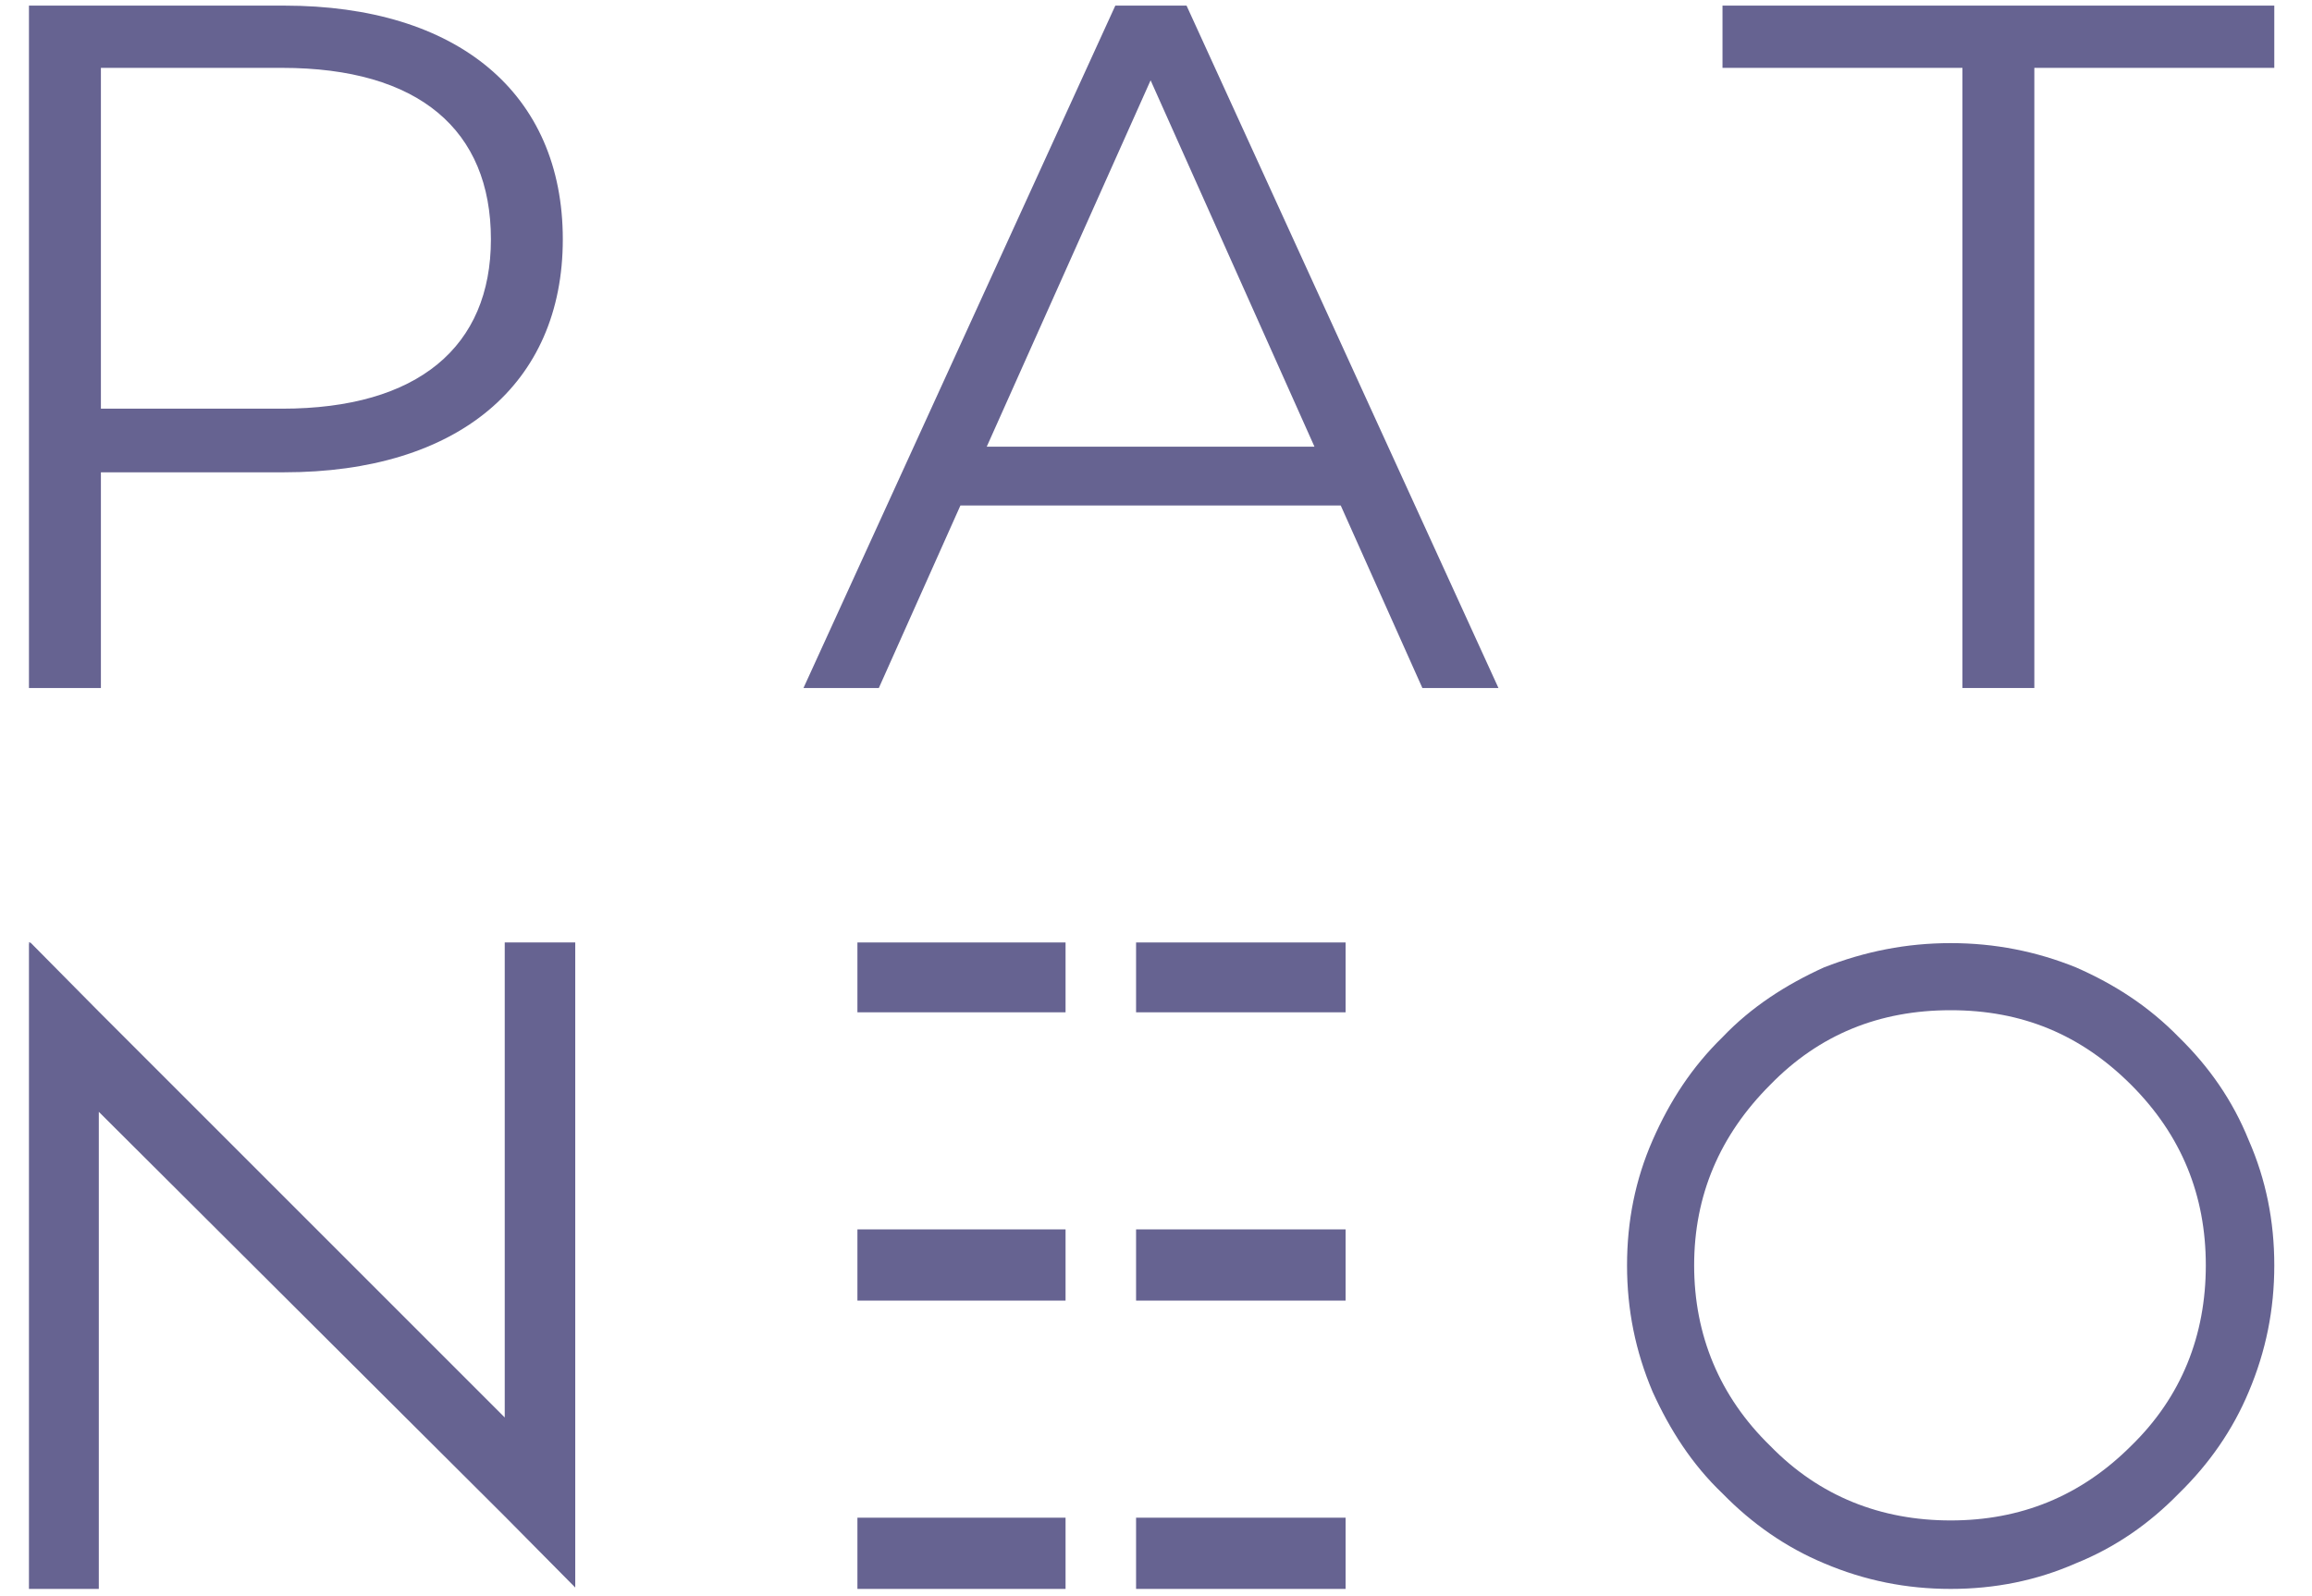
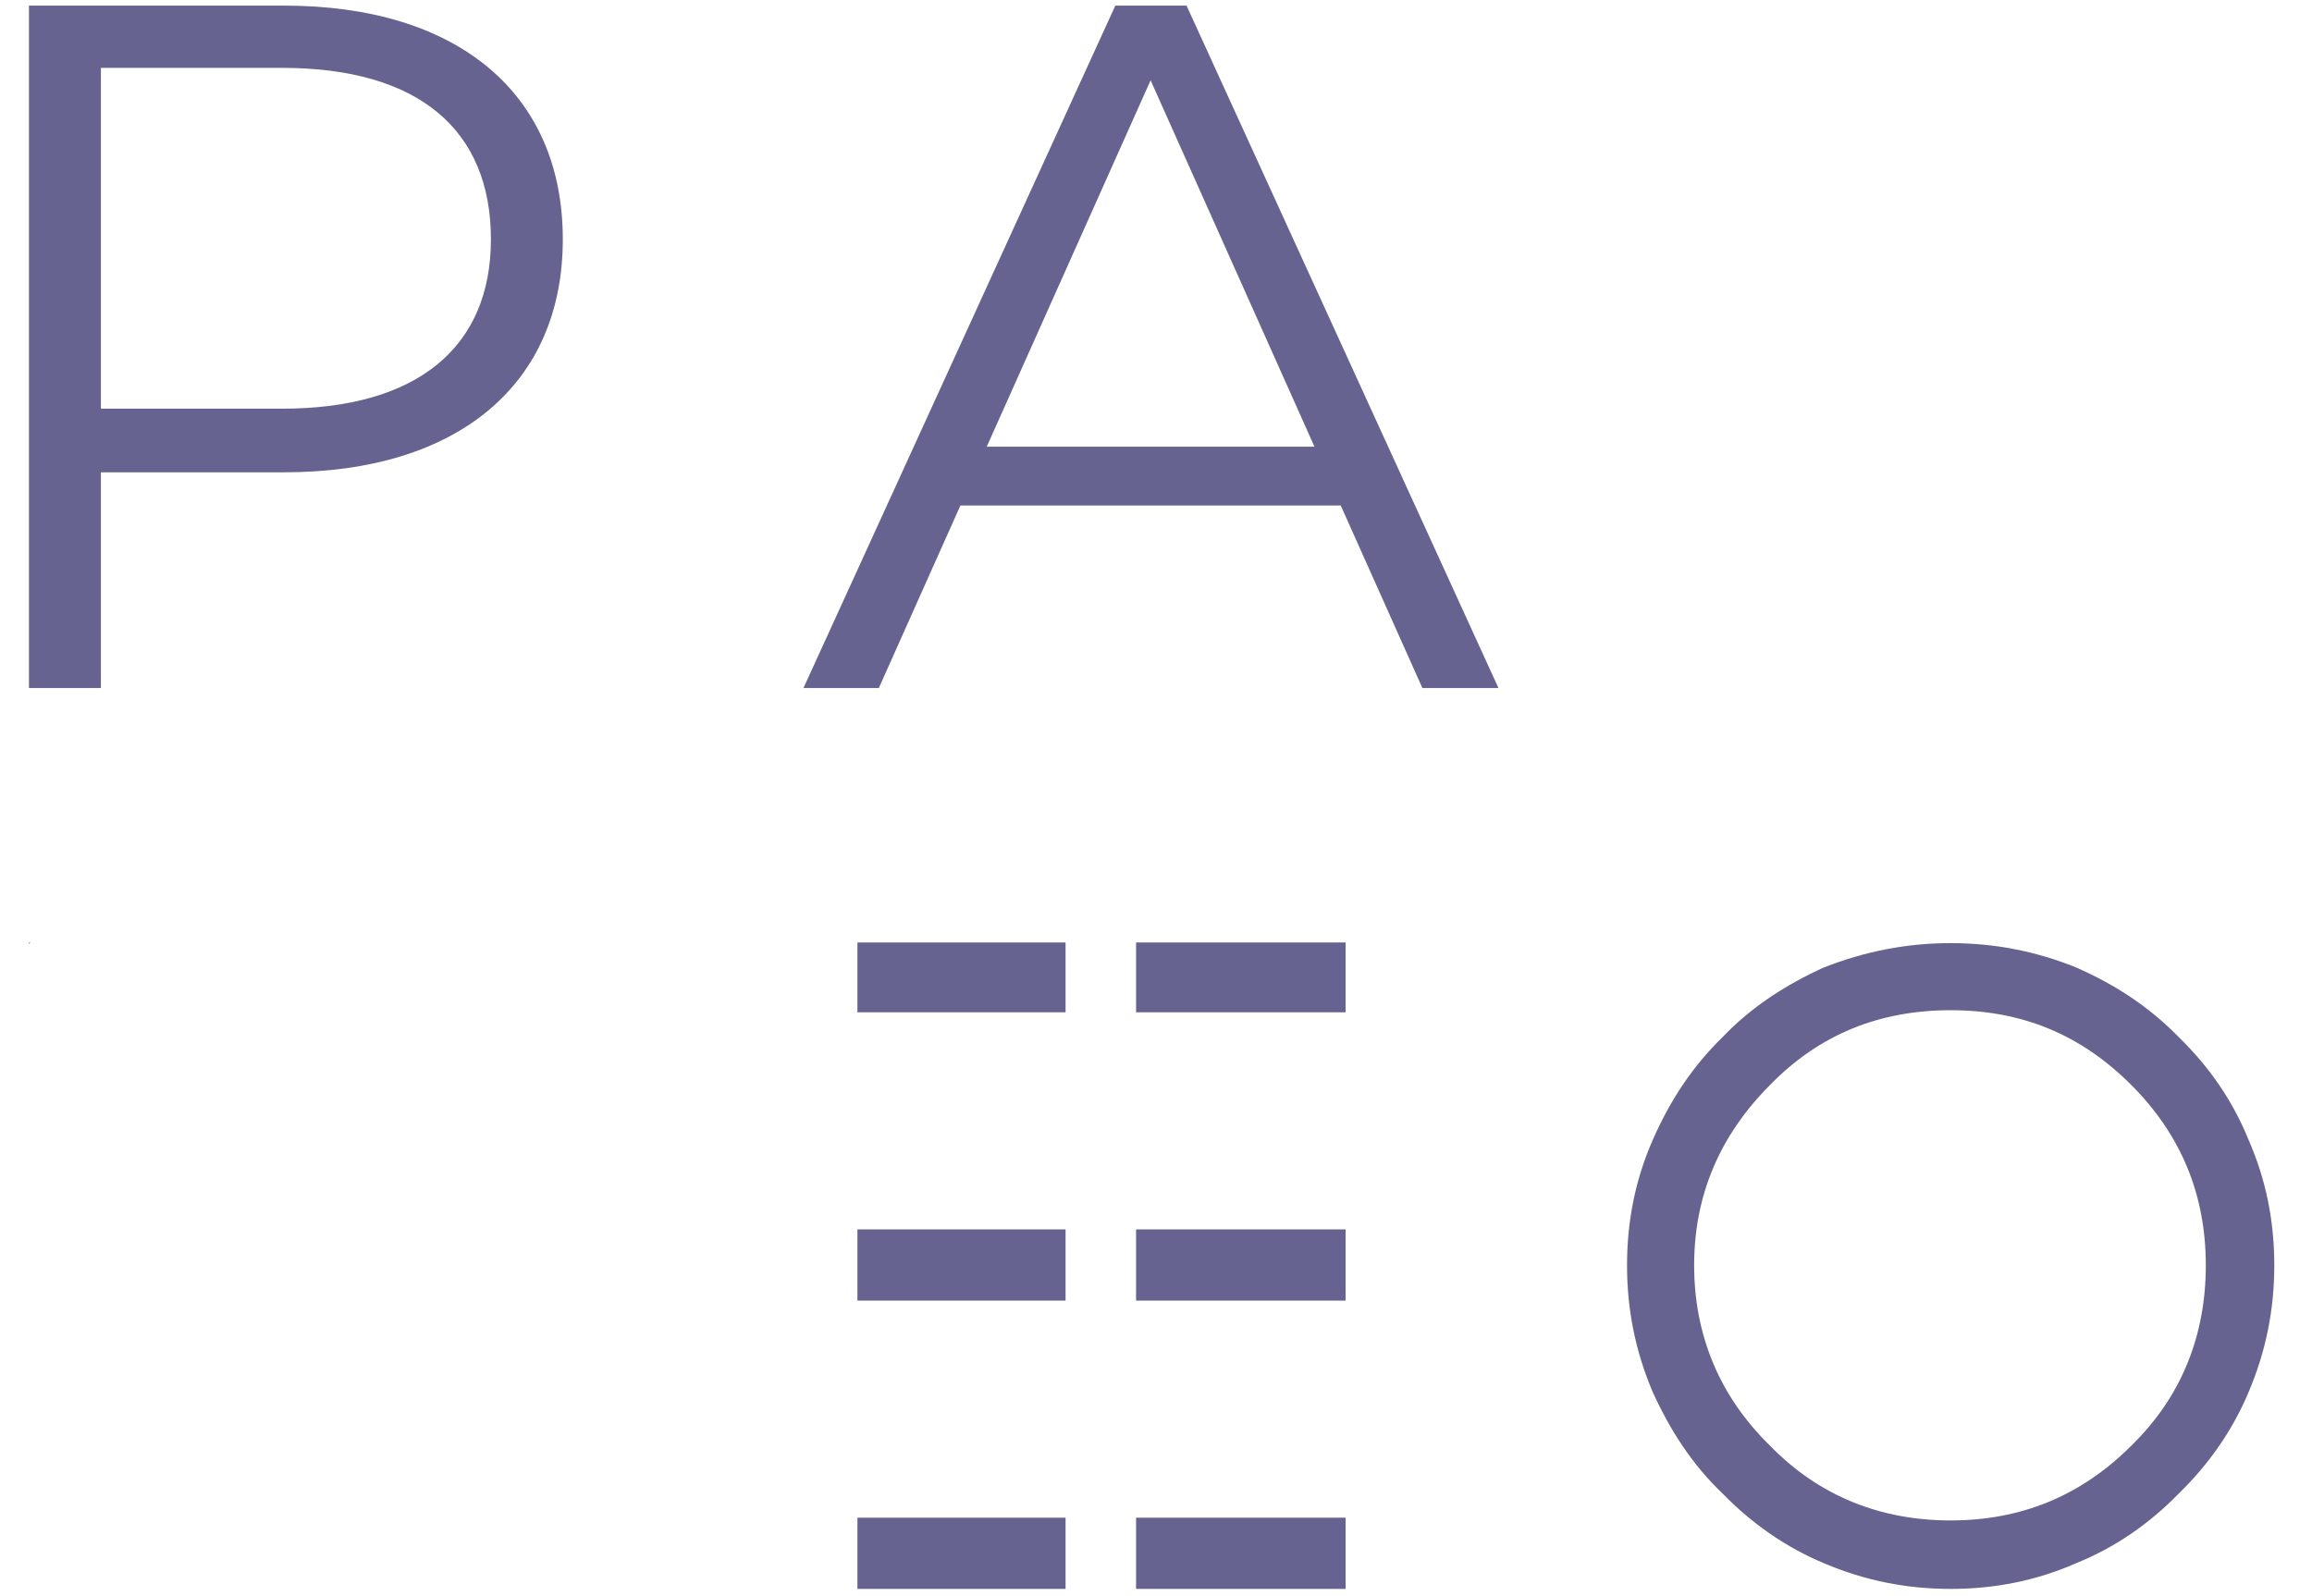
<svg xmlns="http://www.w3.org/2000/svg" width="42" height="29" viewBox="0 0 42 29" fill="none">
  <path d="M24.356 9.184H17.447L15.965 12.5H14.596L20.261 0.102H21.555L27.221 12.5H25.839L24.356 9.184ZM23.879 8.116L20.902 1.459L17.925 8.116H23.879Z" fill="#666391" />
  <path d="M10.224 4.348C10.224 6.986 8.315 8.581 5.162 8.581H1.833V12.5H0.526V0.102H5.162C8.315 0.102 10.224 1.697 10.224 4.348ZM8.918 4.348C8.918 2.363 7.611 1.233 5.124 1.233H1.833V7.425H5.124C7.599 7.425 8.918 6.295 8.918 4.348Z" fill="#666391" />
  <path d="M19.357 17.123H15.576V18.392H19.357V17.123Z" fill="#666391" />
  <path d="M24.444 17.123H20.638V18.392H24.444V17.123Z" fill="#666391" />
  <path d="M19.357 27.574H15.576V28.868H19.357V27.574Z" fill="#666391" />
  <path d="M24.444 27.574H20.638V28.868H24.444V27.574Z" fill="#666391" />
  <path d="M19.357 22.336H15.576V23.63H19.357V22.336Z" fill="#666391" />
  <path d="M24.444 22.336H20.638V23.63H24.444V22.336Z" fill="#666391" />
  <path d="M0.552 17.123L0.526 17.148V17.123H0.552Z" fill="#666391" />
-   <path d="M10.45 17.123V28.843L9.169 27.549L1.795 20.2V28.868H0.526V17.148L0.552 17.123L1.795 18.379L9.169 25.753V17.123H10.45Z" fill="#666391" />
  <path d="M40.85 20.715C40.561 19.999 40.134 19.384 39.581 18.844C39.041 18.291 38.426 17.889 37.71 17.575C36.994 17.286 36.24 17.135 35.436 17.135C34.632 17.135 33.878 17.286 33.137 17.575C32.446 17.889 31.818 18.291 31.291 18.844C30.738 19.384 30.336 19.999 30.022 20.715C29.708 21.431 29.557 22.185 29.557 22.989C29.557 23.793 29.708 24.547 30.022 25.288C30.336 25.979 30.738 26.607 31.291 27.134C31.831 27.687 32.446 28.114 33.137 28.403C33.878 28.717 34.632 28.868 35.436 28.868C36.24 28.868 36.994 28.717 37.71 28.403C38.426 28.114 39.041 27.687 39.581 27.134C40.134 26.594 40.561 25.979 40.85 25.288C41.164 24.547 41.315 23.793 41.315 22.989C41.315 22.185 41.164 21.431 40.85 20.715ZM40.071 22.989C40.071 24.258 39.632 25.376 38.715 26.268C37.798 27.185 36.705 27.624 35.436 27.624C34.167 27.624 33.049 27.185 32.157 26.268C31.24 25.376 30.776 24.258 30.776 22.989C30.776 21.72 31.24 20.628 32.157 19.71C33.049 18.794 34.142 18.354 35.436 18.354C36.73 18.354 37.798 18.794 38.715 19.71C39.632 20.628 40.071 21.72 40.071 22.989Z" fill="#666391" />
-   <path d="M35.65 1.233H31.291V0.102H41.315V1.233H36.956V12.5H35.65V1.233Z" fill="#666391" />
</svg>